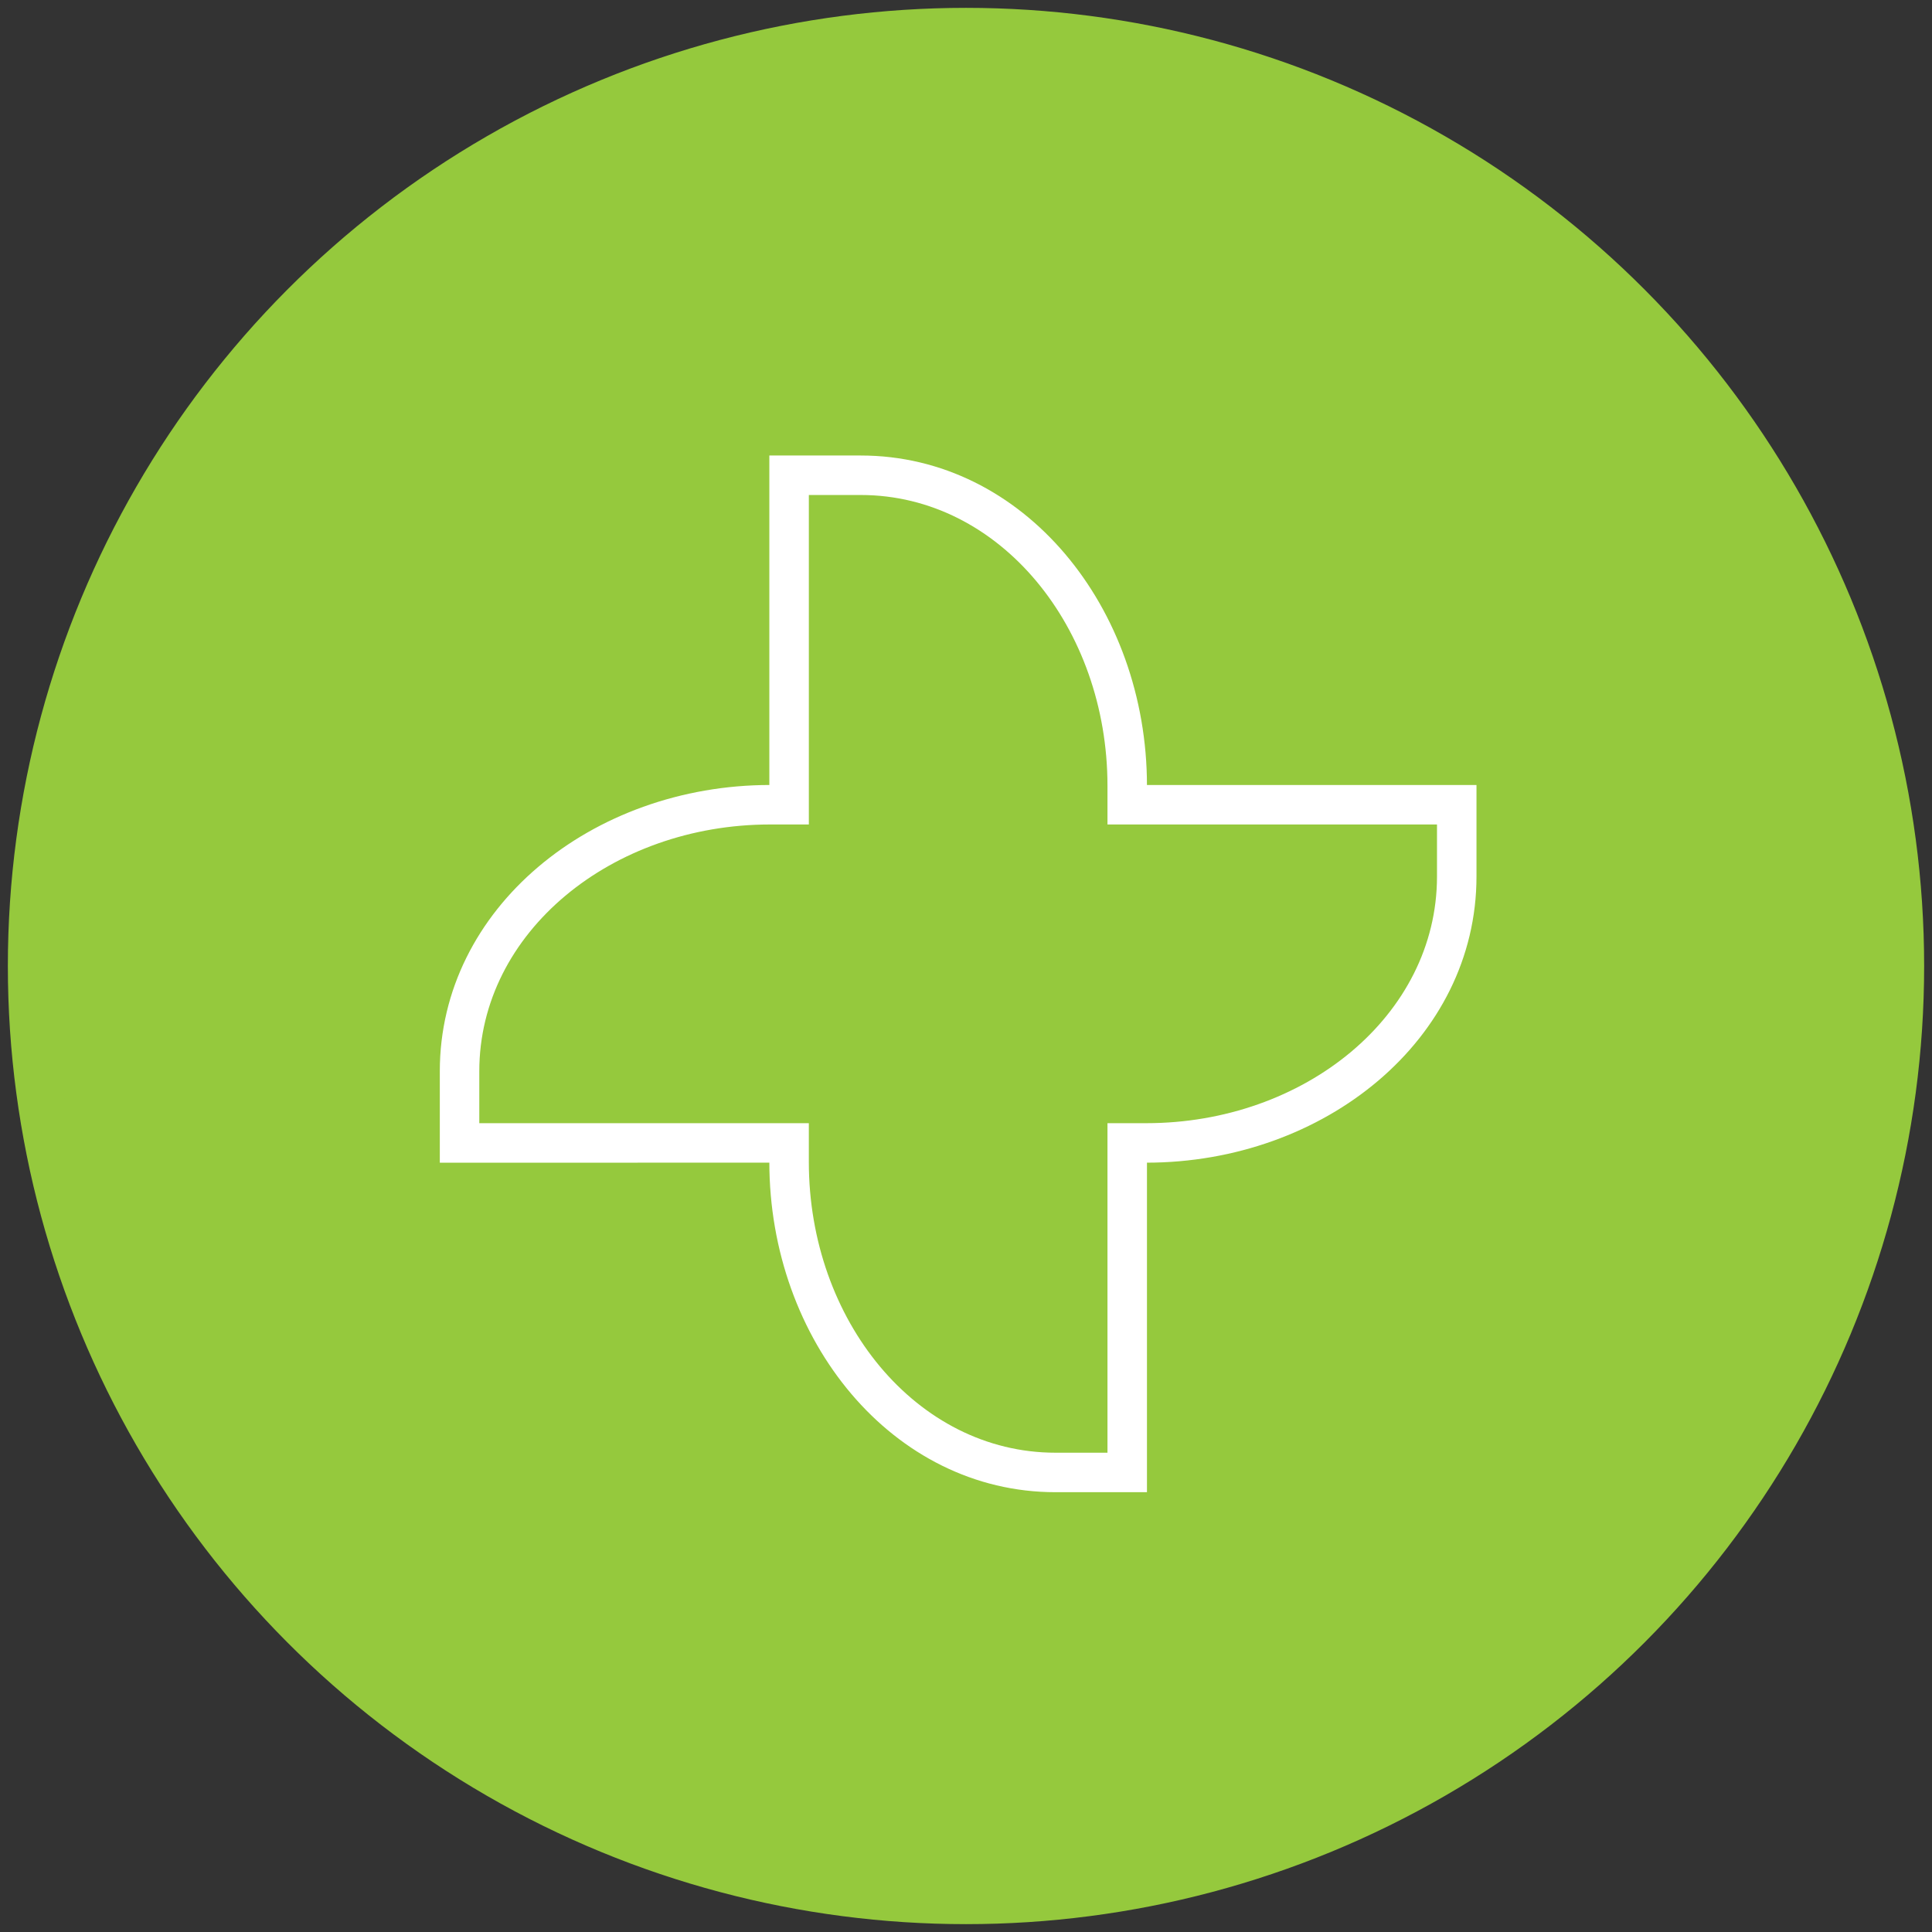
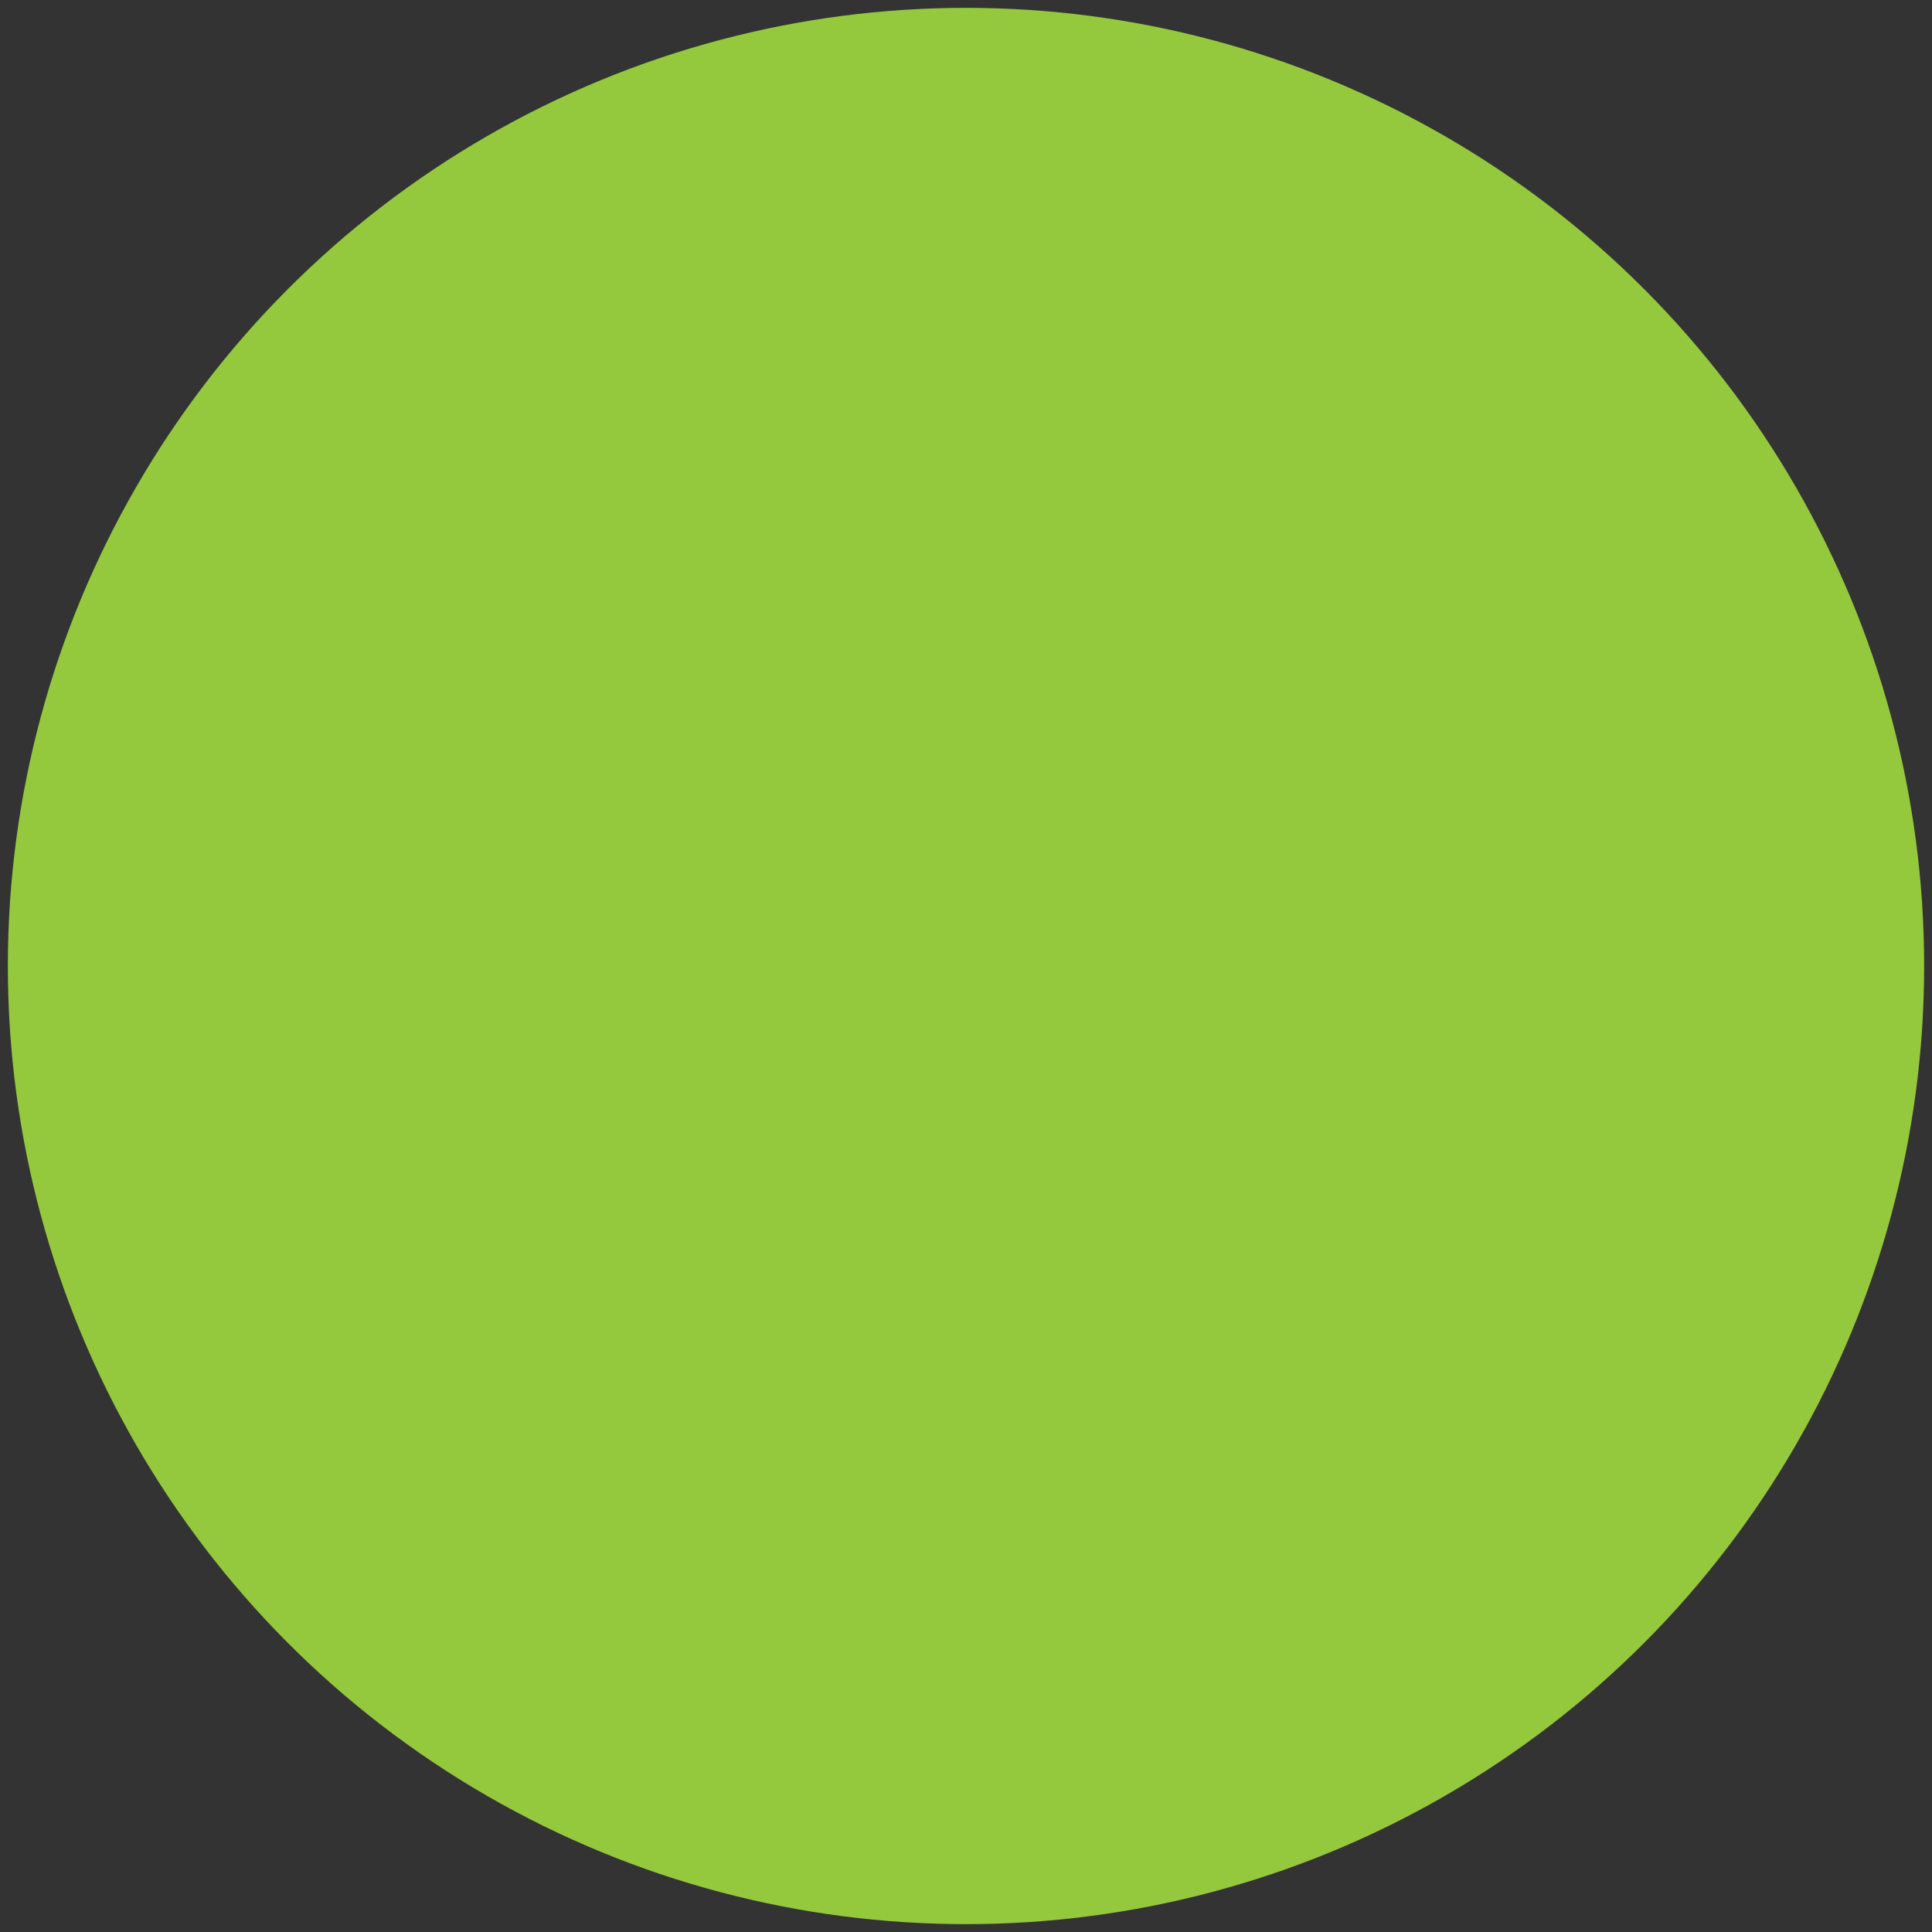
<svg xmlns="http://www.w3.org/2000/svg" width="123" height="123" viewBox="0 0 123 123">
  <rect x="0" y="0" width="123" height="123" fill="#333333" stroke="none" />
  <g fill="none" fill-rule="evenodd" transform="translate(2 2)">
    <circle cx="59.5" cy="59.5" r="59.5" fill="#95C93D" stroke="#95C93D" stroke-width="3" />
-     <path fill="#FFF" fill-rule="nonzero" d="M46.98 27v20.976h.048C35.686 47.976 26 55.82 26 66.202v5.82l20.98-.001v-.04C46.98 83.316 54.822 93 65.2 93h5.821V72.02l-.043.001C82.318 72.021 92 64.183 92 53.8v-5.823H71.02l.001.047C71.021 36.683 63.18 27 52.798 27H46.98zm2.515 23.49V29.514h3.303c8.863 0 15.709 8.455 15.709 18.51v2.466h20.979v3.31c0 8.863-8.453 15.707-18.508 15.707h-2.471v20.979H65.2c-8.86 0-15.706-8.456-15.706-18.505v-2.474h-20.98v-3.305c0-8.863 8.457-15.712 18.513-15.712h2.467z" />
  </g>
</svg>